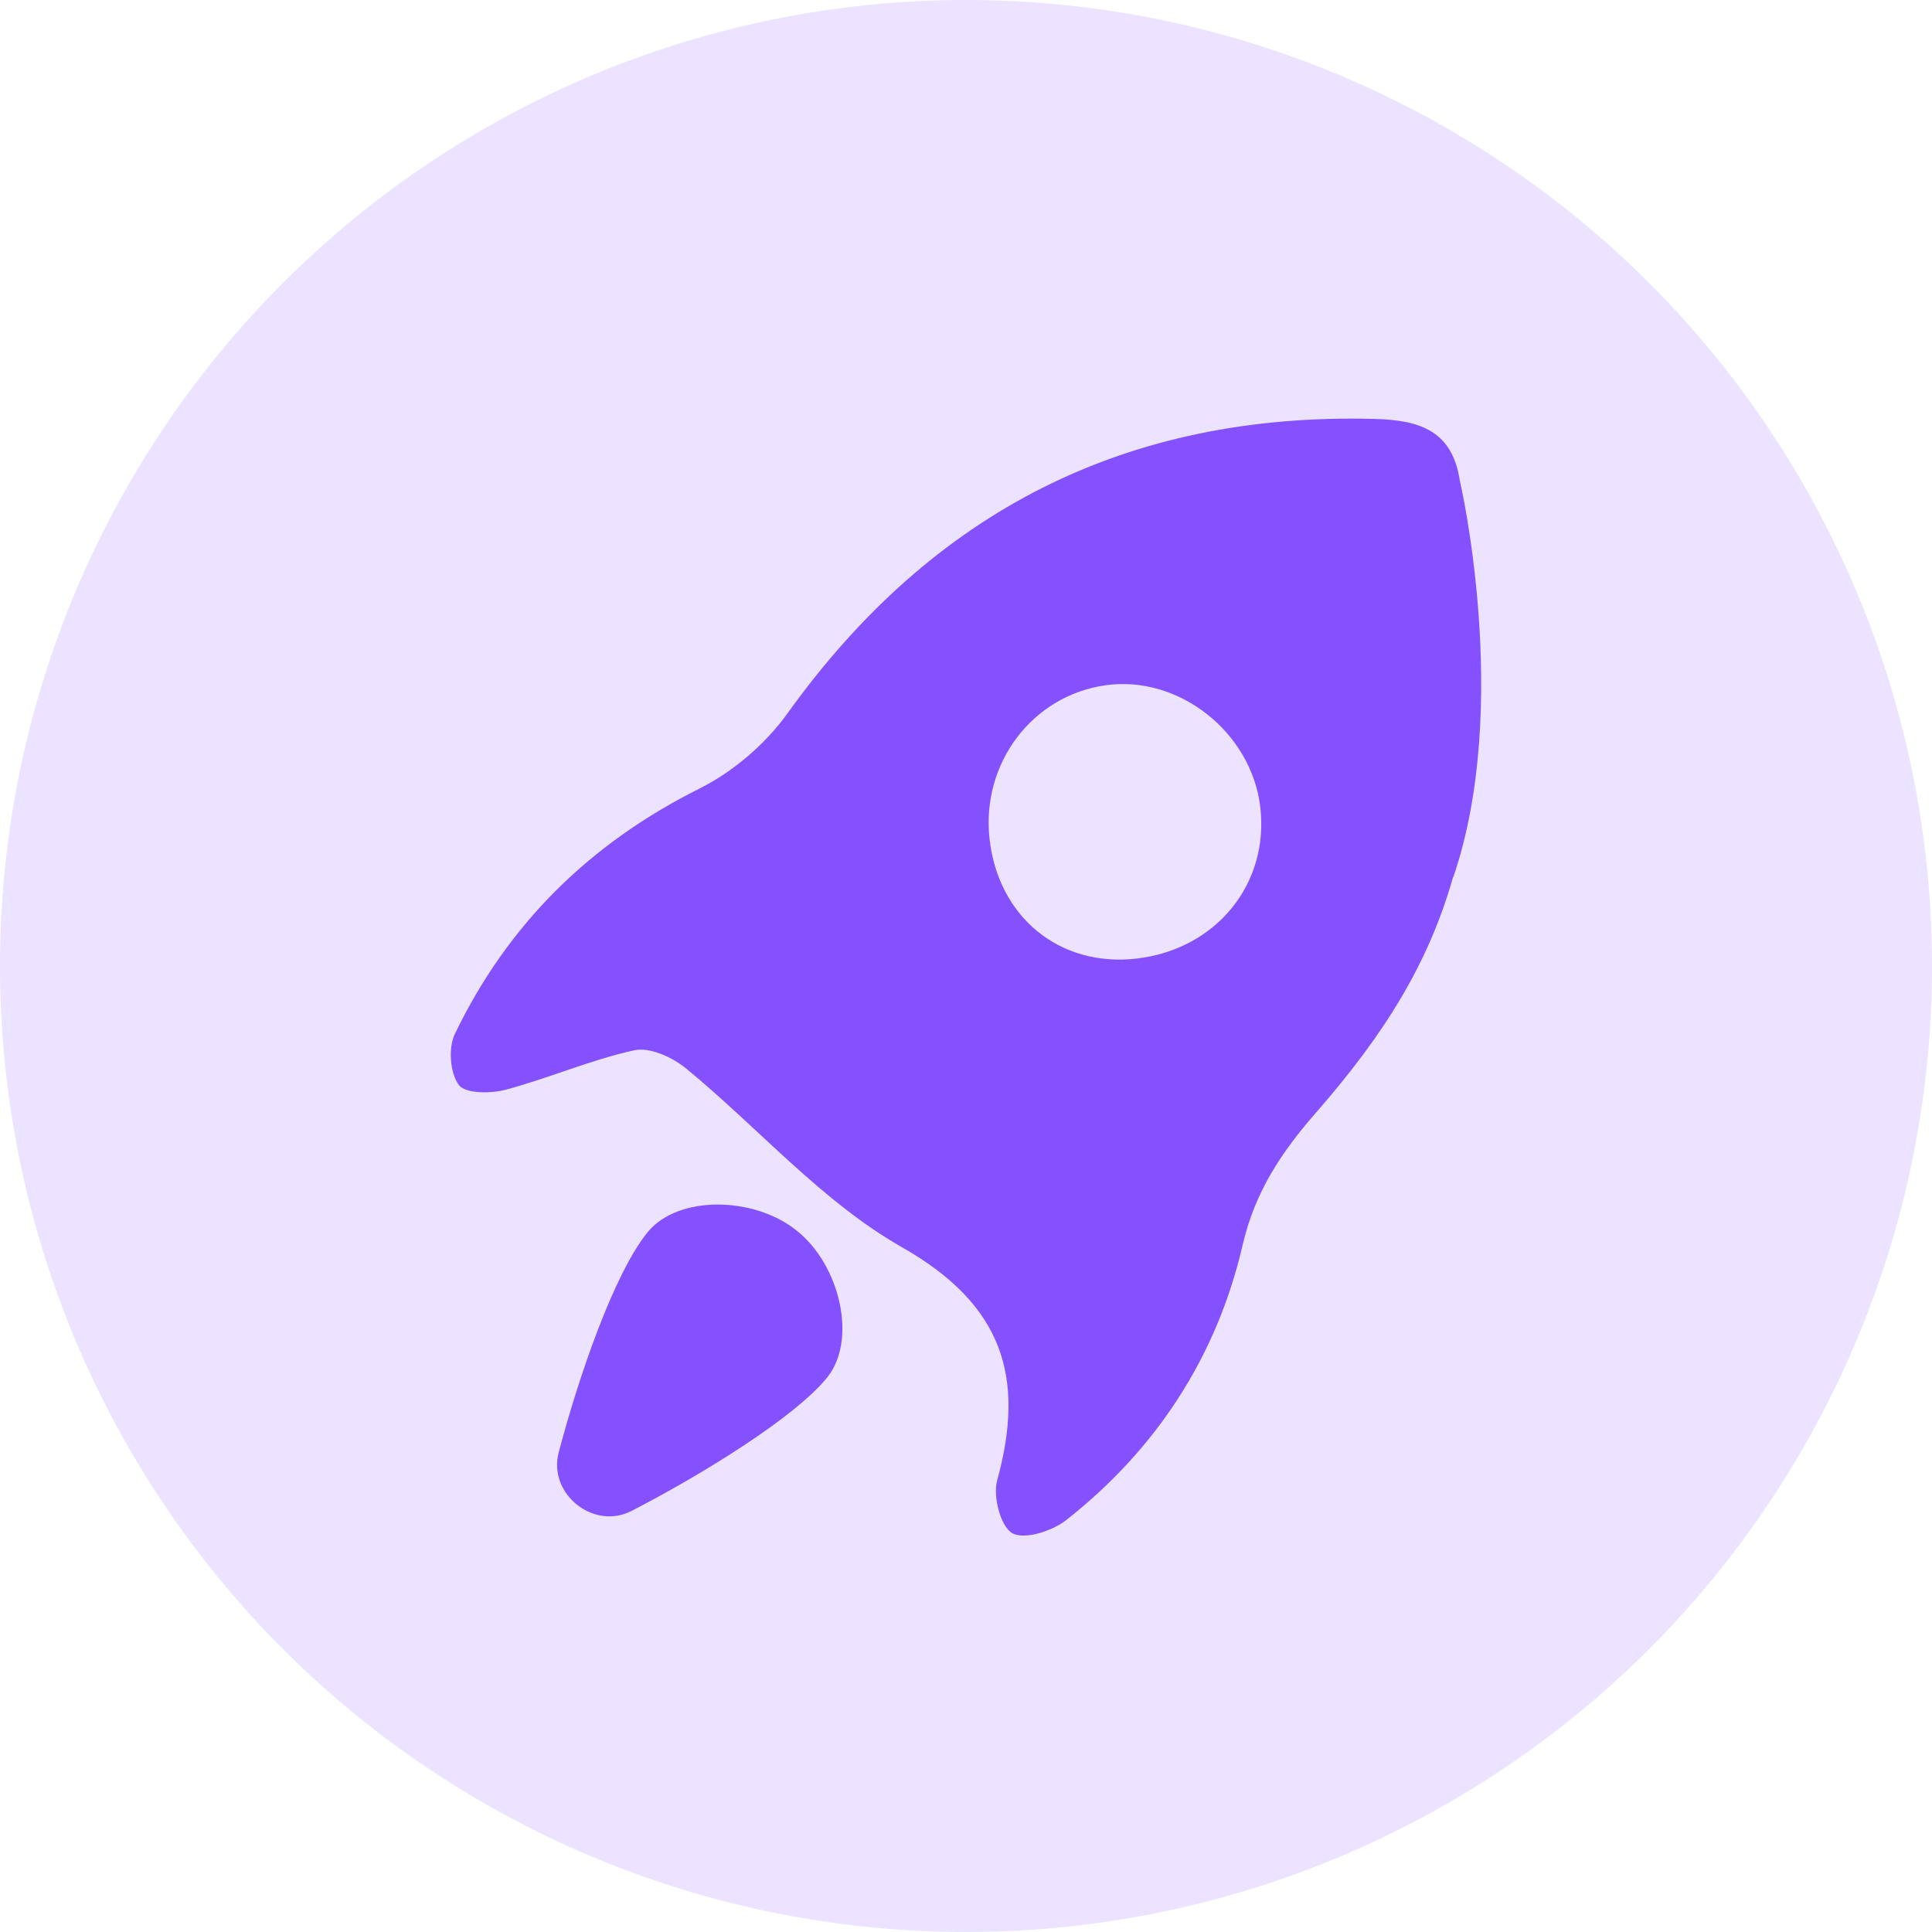
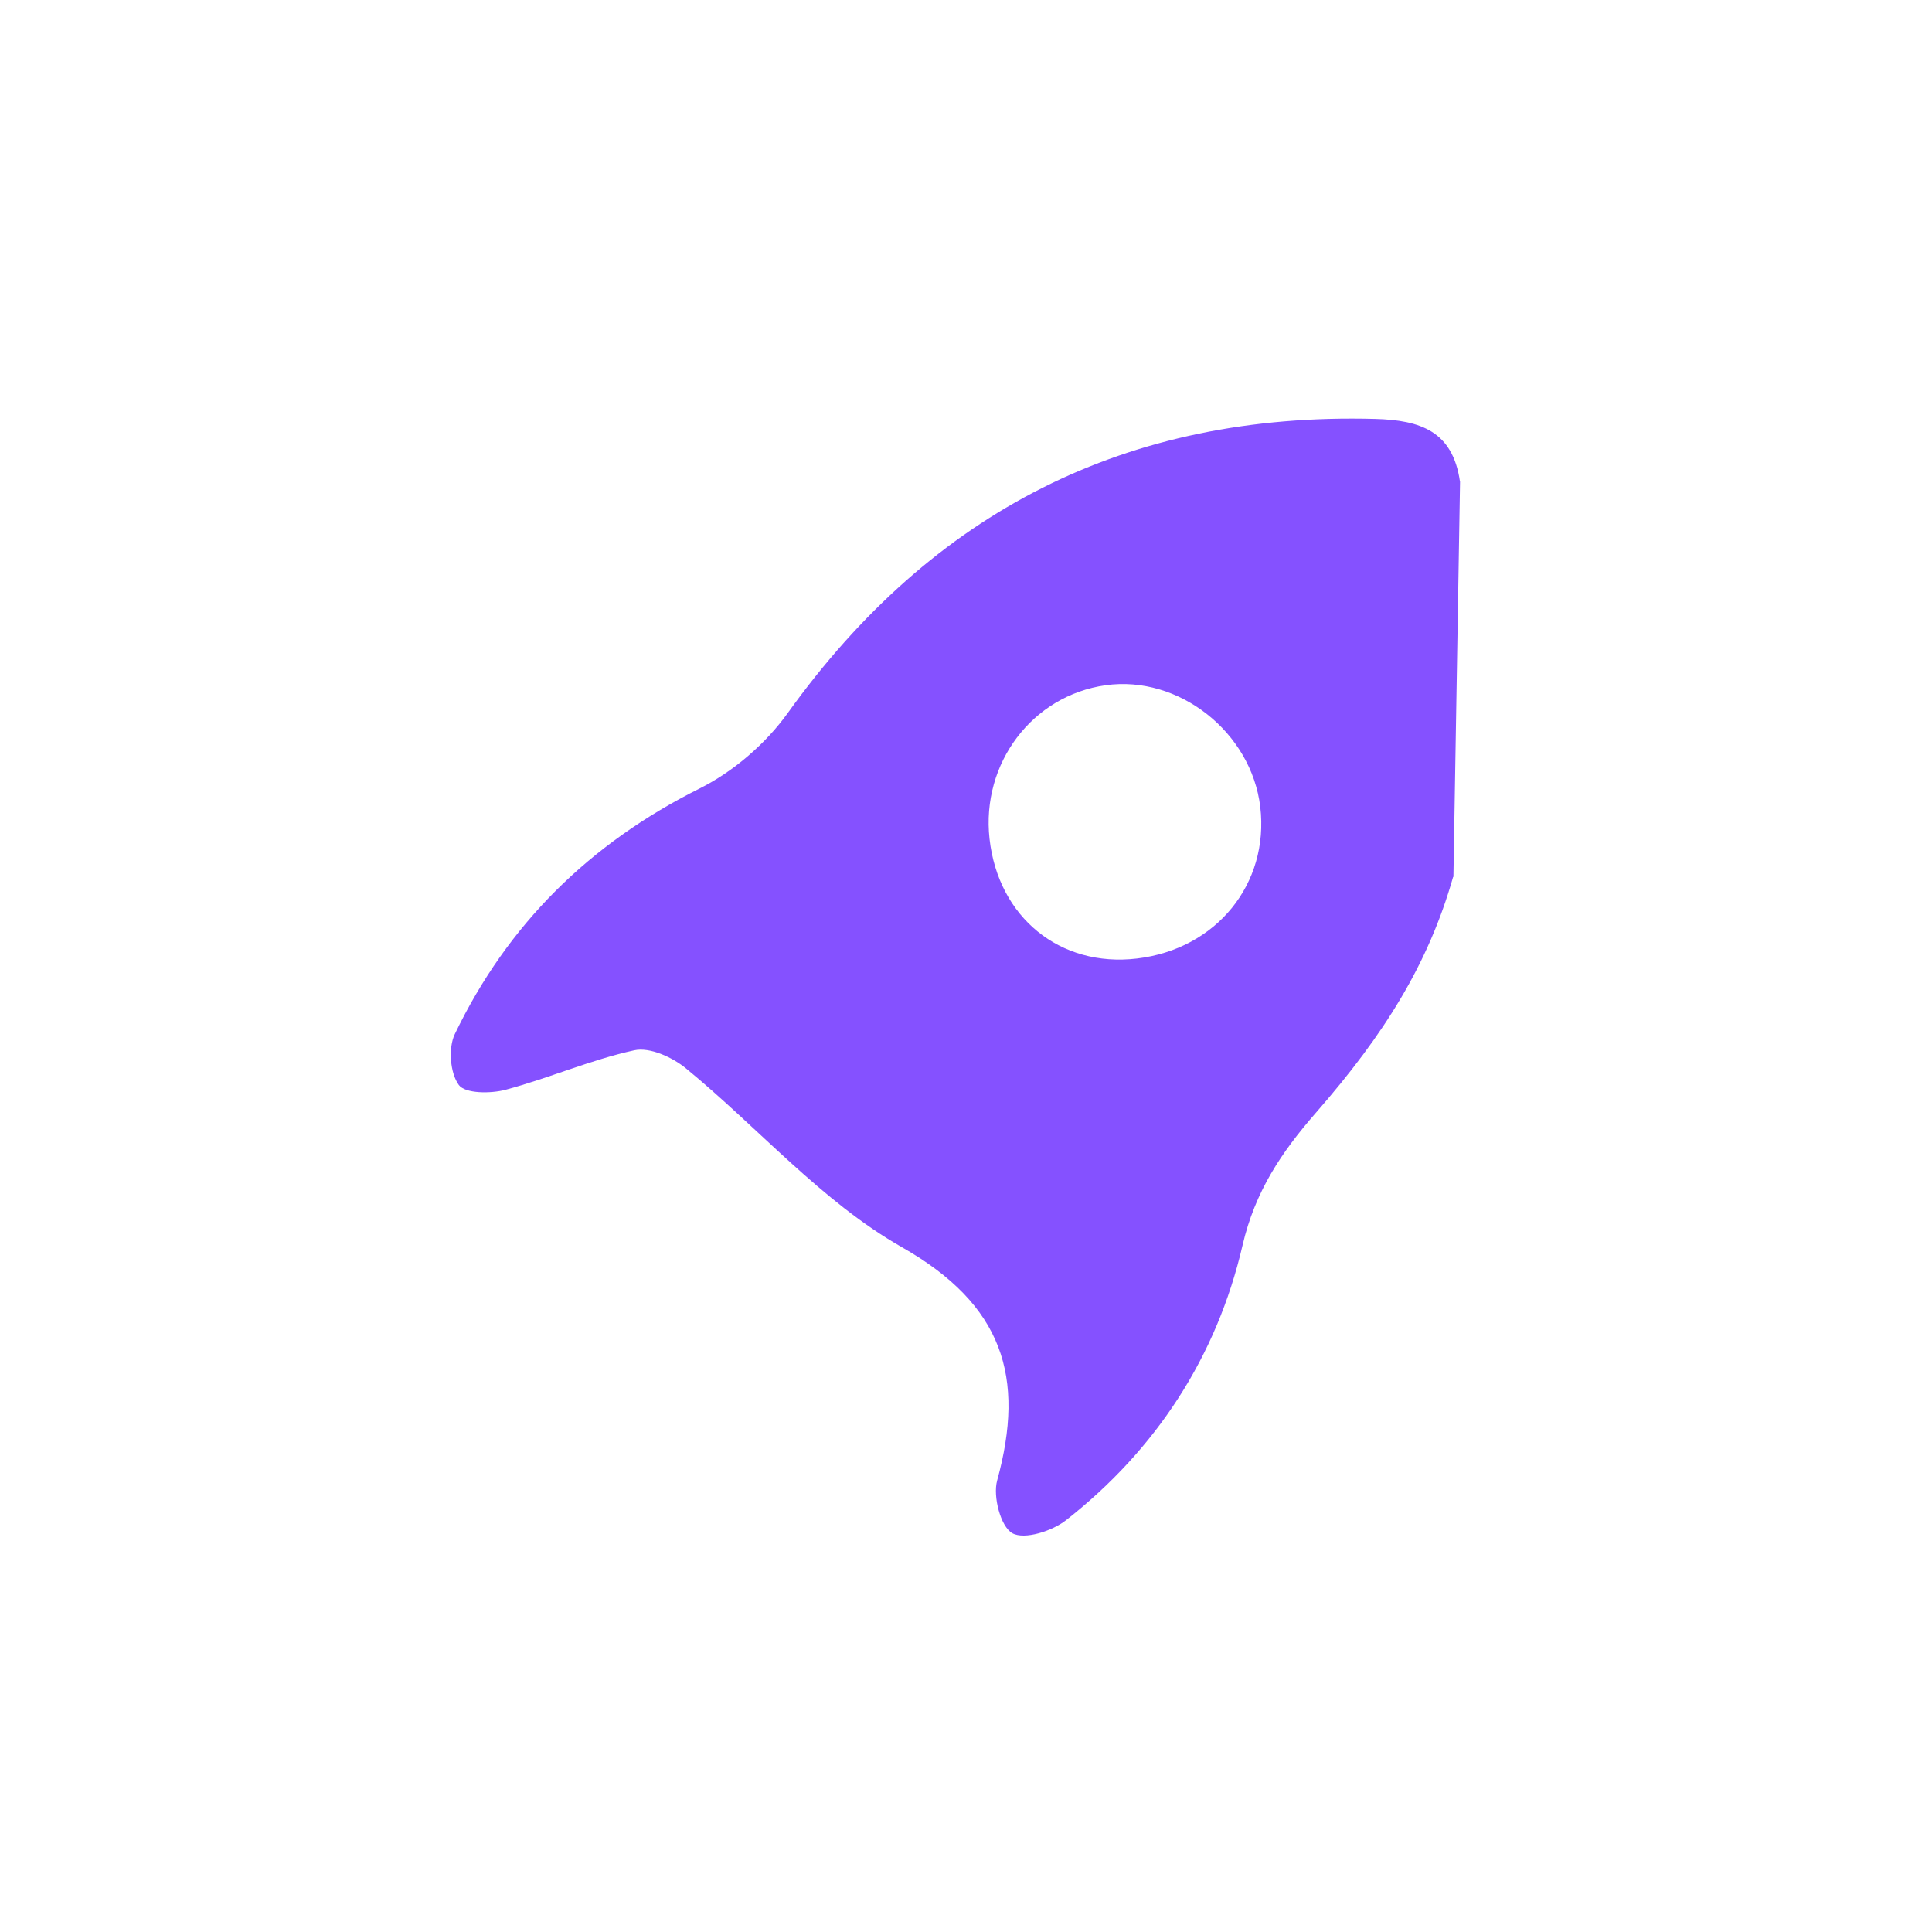
<svg xmlns="http://www.w3.org/2000/svg" width="97px" height="97px" viewBox="0 0 97 97" version="1.1">
  <title>GDRP</title>
  <g id="cPaaS官网修改" stroke="none" stroke-width="1" fill="none" fill-rule="evenodd">
    <g id="语音服务" transform="translate(-301, -2345)">
      <g id="GDRP" transform="translate(301, 2345)">
-         <circle id="椭圆形" fill="#EBE3FF" cx="48.5" cy="48.5" r="48.5" />
        <g id="xiaoshuai" transform="translate(22.633, 21.017)" fill="#8551FF" fill-rule="nonzero">
-           <path d="M50.672,3.161 L50.668,3.161 C50.304,0.637 48.696,0.078 46.401,0.016 C33.926,-0.318 24.184,4.654 16.92,14.779 C15.813,16.324 14.184,17.727 12.486,18.574 C6.969,21.334 2.852,25.389 0.199,30.906 C-0.134,31.604 -0.037,32.861 0.404,33.458 C0.723,33.892 1.997,33.896 2.744,33.698 C4.921,33.118 7.018,32.195 9.212,31.715 C9.987,31.545 11.125,32.063 11.806,32.622 C15.441,35.604 18.632,39.319 22.646,41.6 C27.729,44.489 28.857,48.121 27.43,53.318 C27.211,54.12 27.607,55.634 28.194,55.961 C28.802,56.301 30.197,55.853 30.895,55.304 C35.426,51.746 38.457,47.086 39.752,41.507 C40.374,38.819 41.693,36.844 43.45,34.833 C46.866,30.92 49.082,27.382 50.321,23.021 C50.328,23.014 50.332,23.008 50.339,23.004 C53.269,14.407 50.672,3.161 50.672,3.161 Z M34.447,27.108 C30.59,27.563 27.486,25.042 27.048,21.094 C26.628,17.303 29.197,13.904 32.878,13.387 C36.544,12.869 40.19,15.737 40.641,19.494 C41.099,23.358 38.433,26.639 34.447,27.108 Z" id="形状" />
-           <path d="M18.892,48.149 C20.423,46.253 19.535,42.52 17.41,40.805 C17.403,40.798 17.392,40.795 17.385,40.788 L17.365,40.767 C15.24,39.052 11.403,38.965 9.872,40.861 C8.192,42.94 6.431,48.062 5.417,51.909 C4.872,53.982 7.167,55.825 9.073,54.843 C12.65,53.002 17.292,50.128 18.892,48.149 Z" id="路径" />
+           <path d="M50.672,3.161 L50.668,3.161 C50.304,0.637 48.696,0.078 46.401,0.016 C33.926,-0.318 24.184,4.654 16.92,14.779 C15.813,16.324 14.184,17.727 12.486,18.574 C6.969,21.334 2.852,25.389 0.199,30.906 C-0.134,31.604 -0.037,32.861 0.404,33.458 C0.723,33.892 1.997,33.896 2.744,33.698 C4.921,33.118 7.018,32.195 9.212,31.715 C9.987,31.545 11.125,32.063 11.806,32.622 C15.441,35.604 18.632,39.319 22.646,41.6 C27.729,44.489 28.857,48.121 27.43,53.318 C27.211,54.12 27.607,55.634 28.194,55.961 C28.802,56.301 30.197,55.853 30.895,55.304 C35.426,51.746 38.457,47.086 39.752,41.507 C40.374,38.819 41.693,36.844 43.45,34.833 C46.866,30.92 49.082,27.382 50.321,23.021 C50.328,23.014 50.332,23.008 50.339,23.004 Z M34.447,27.108 C30.59,27.563 27.486,25.042 27.048,21.094 C26.628,17.303 29.197,13.904 32.878,13.387 C36.544,12.869 40.19,15.737 40.641,19.494 C41.099,23.358 38.433,26.639 34.447,27.108 Z" id="形状" />
        </g>
      </g>
    </g>
  </g>
</svg>